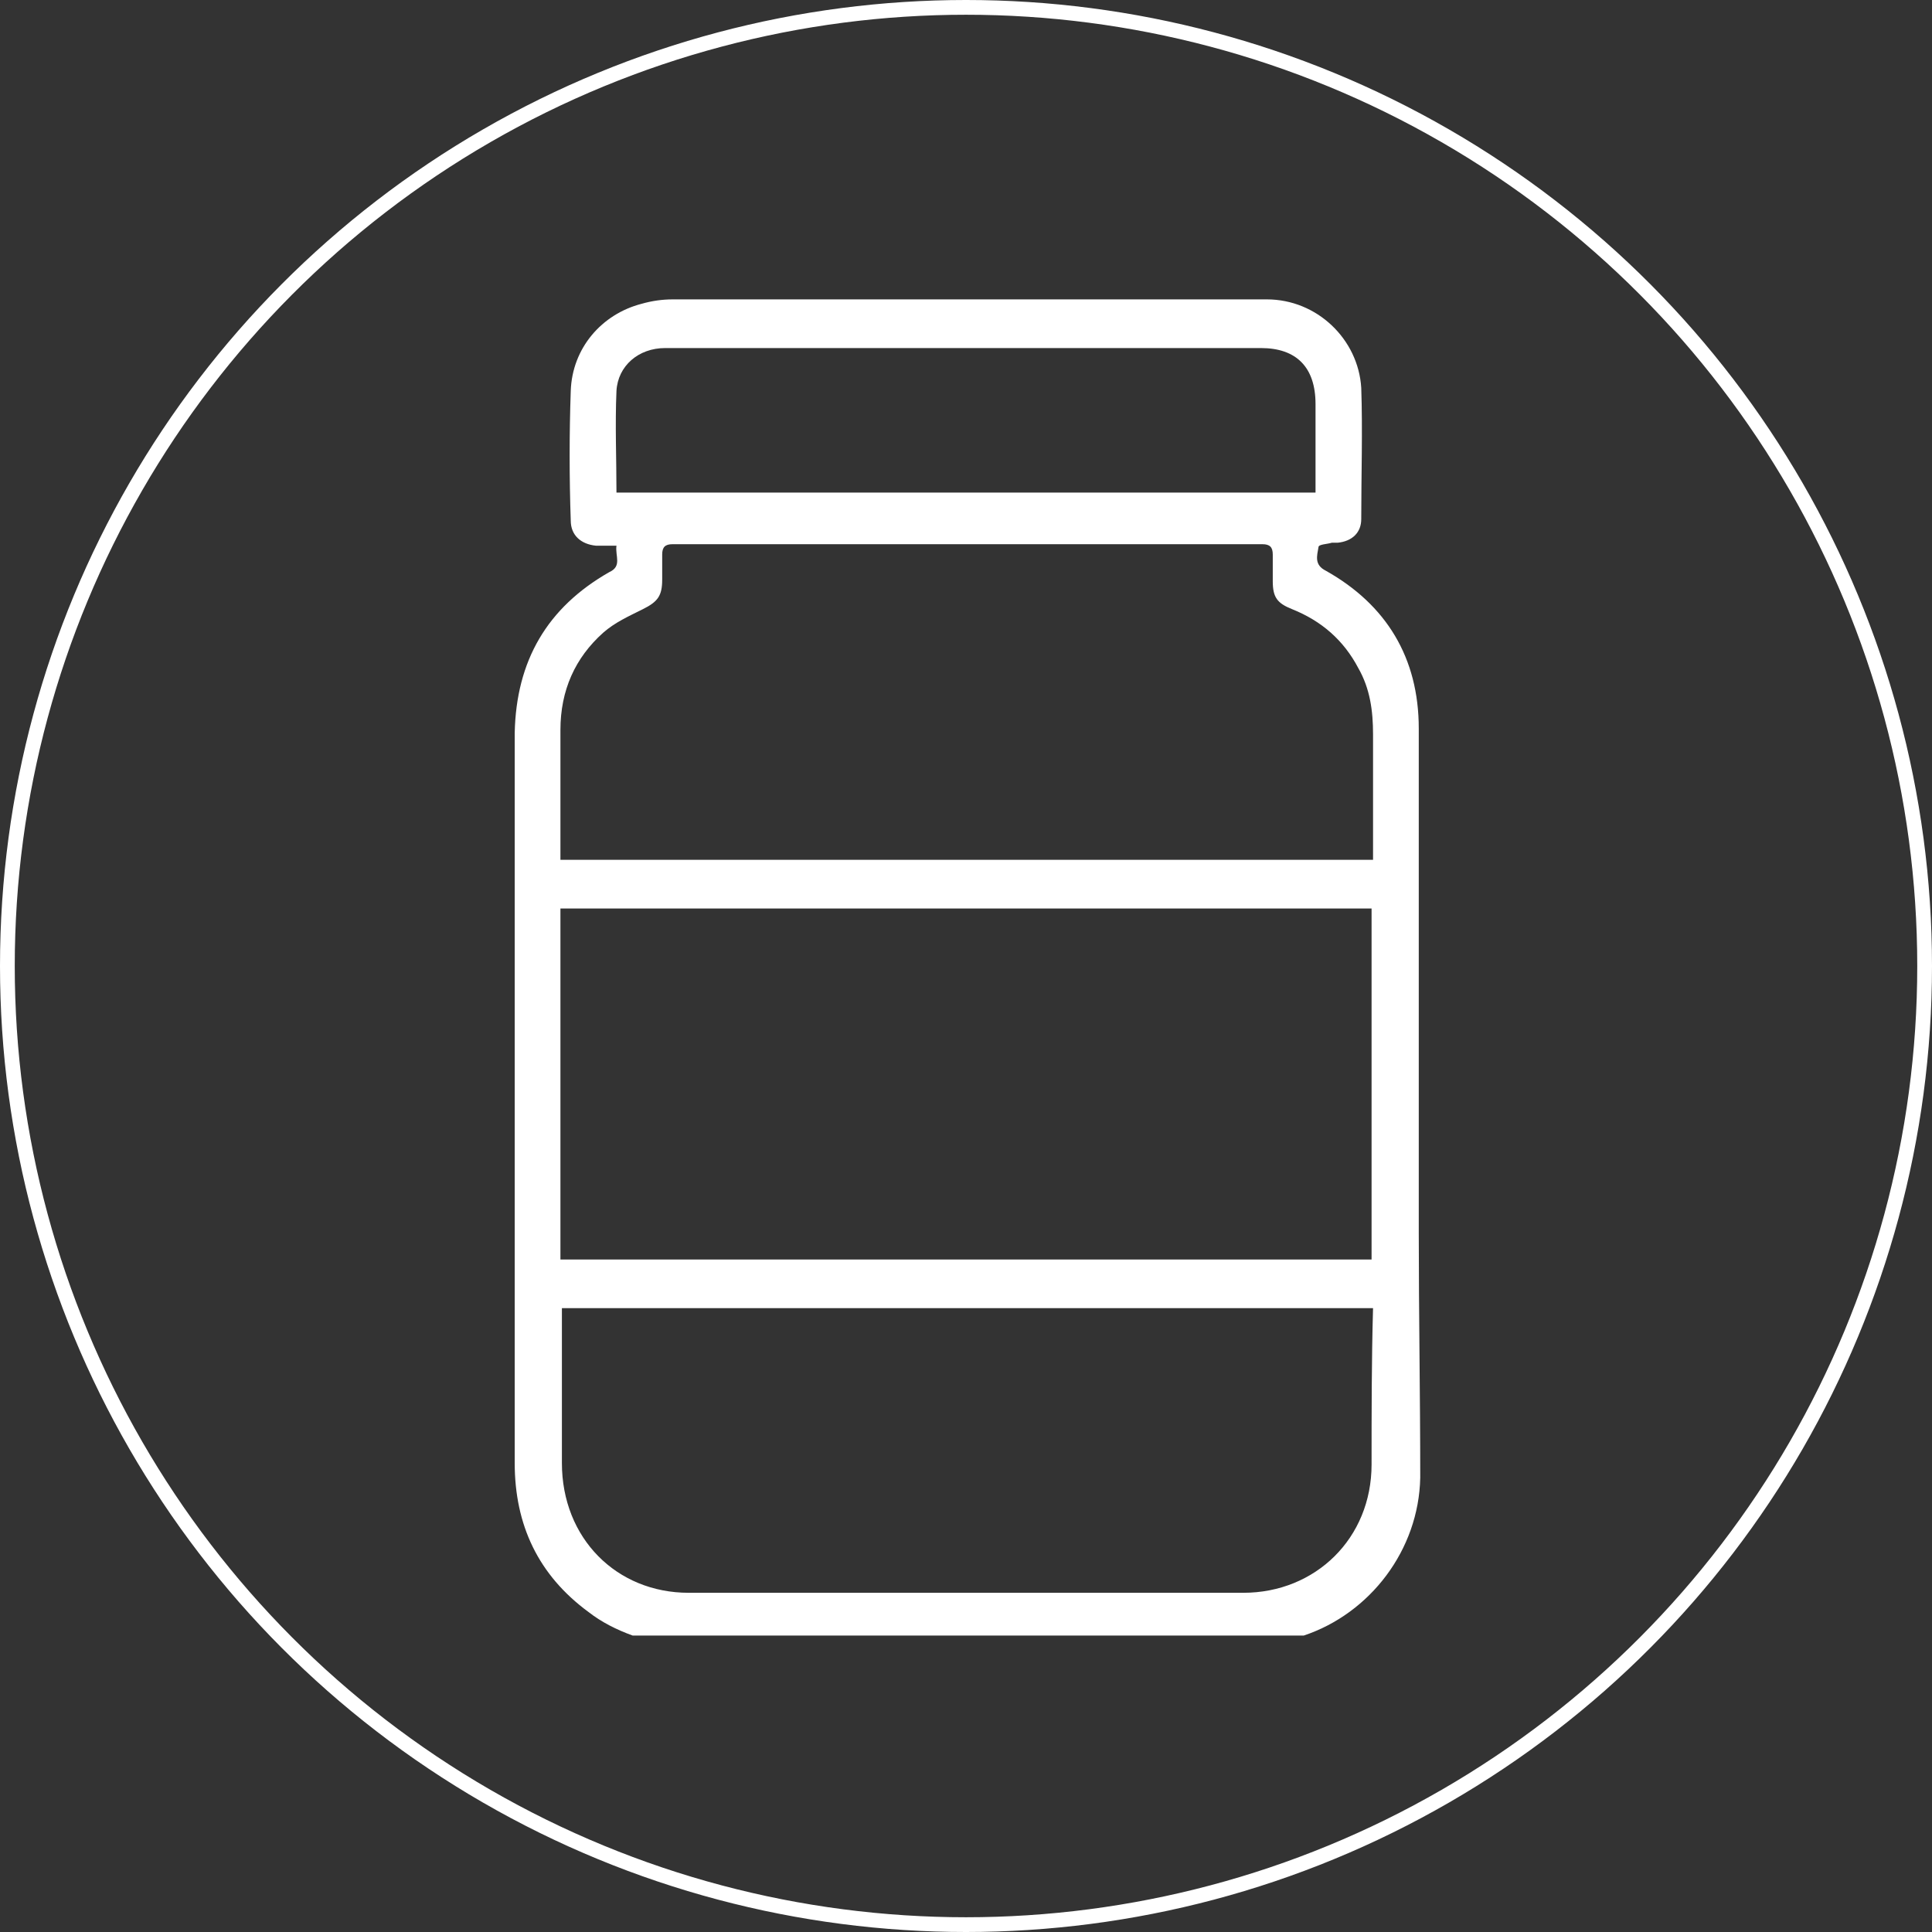
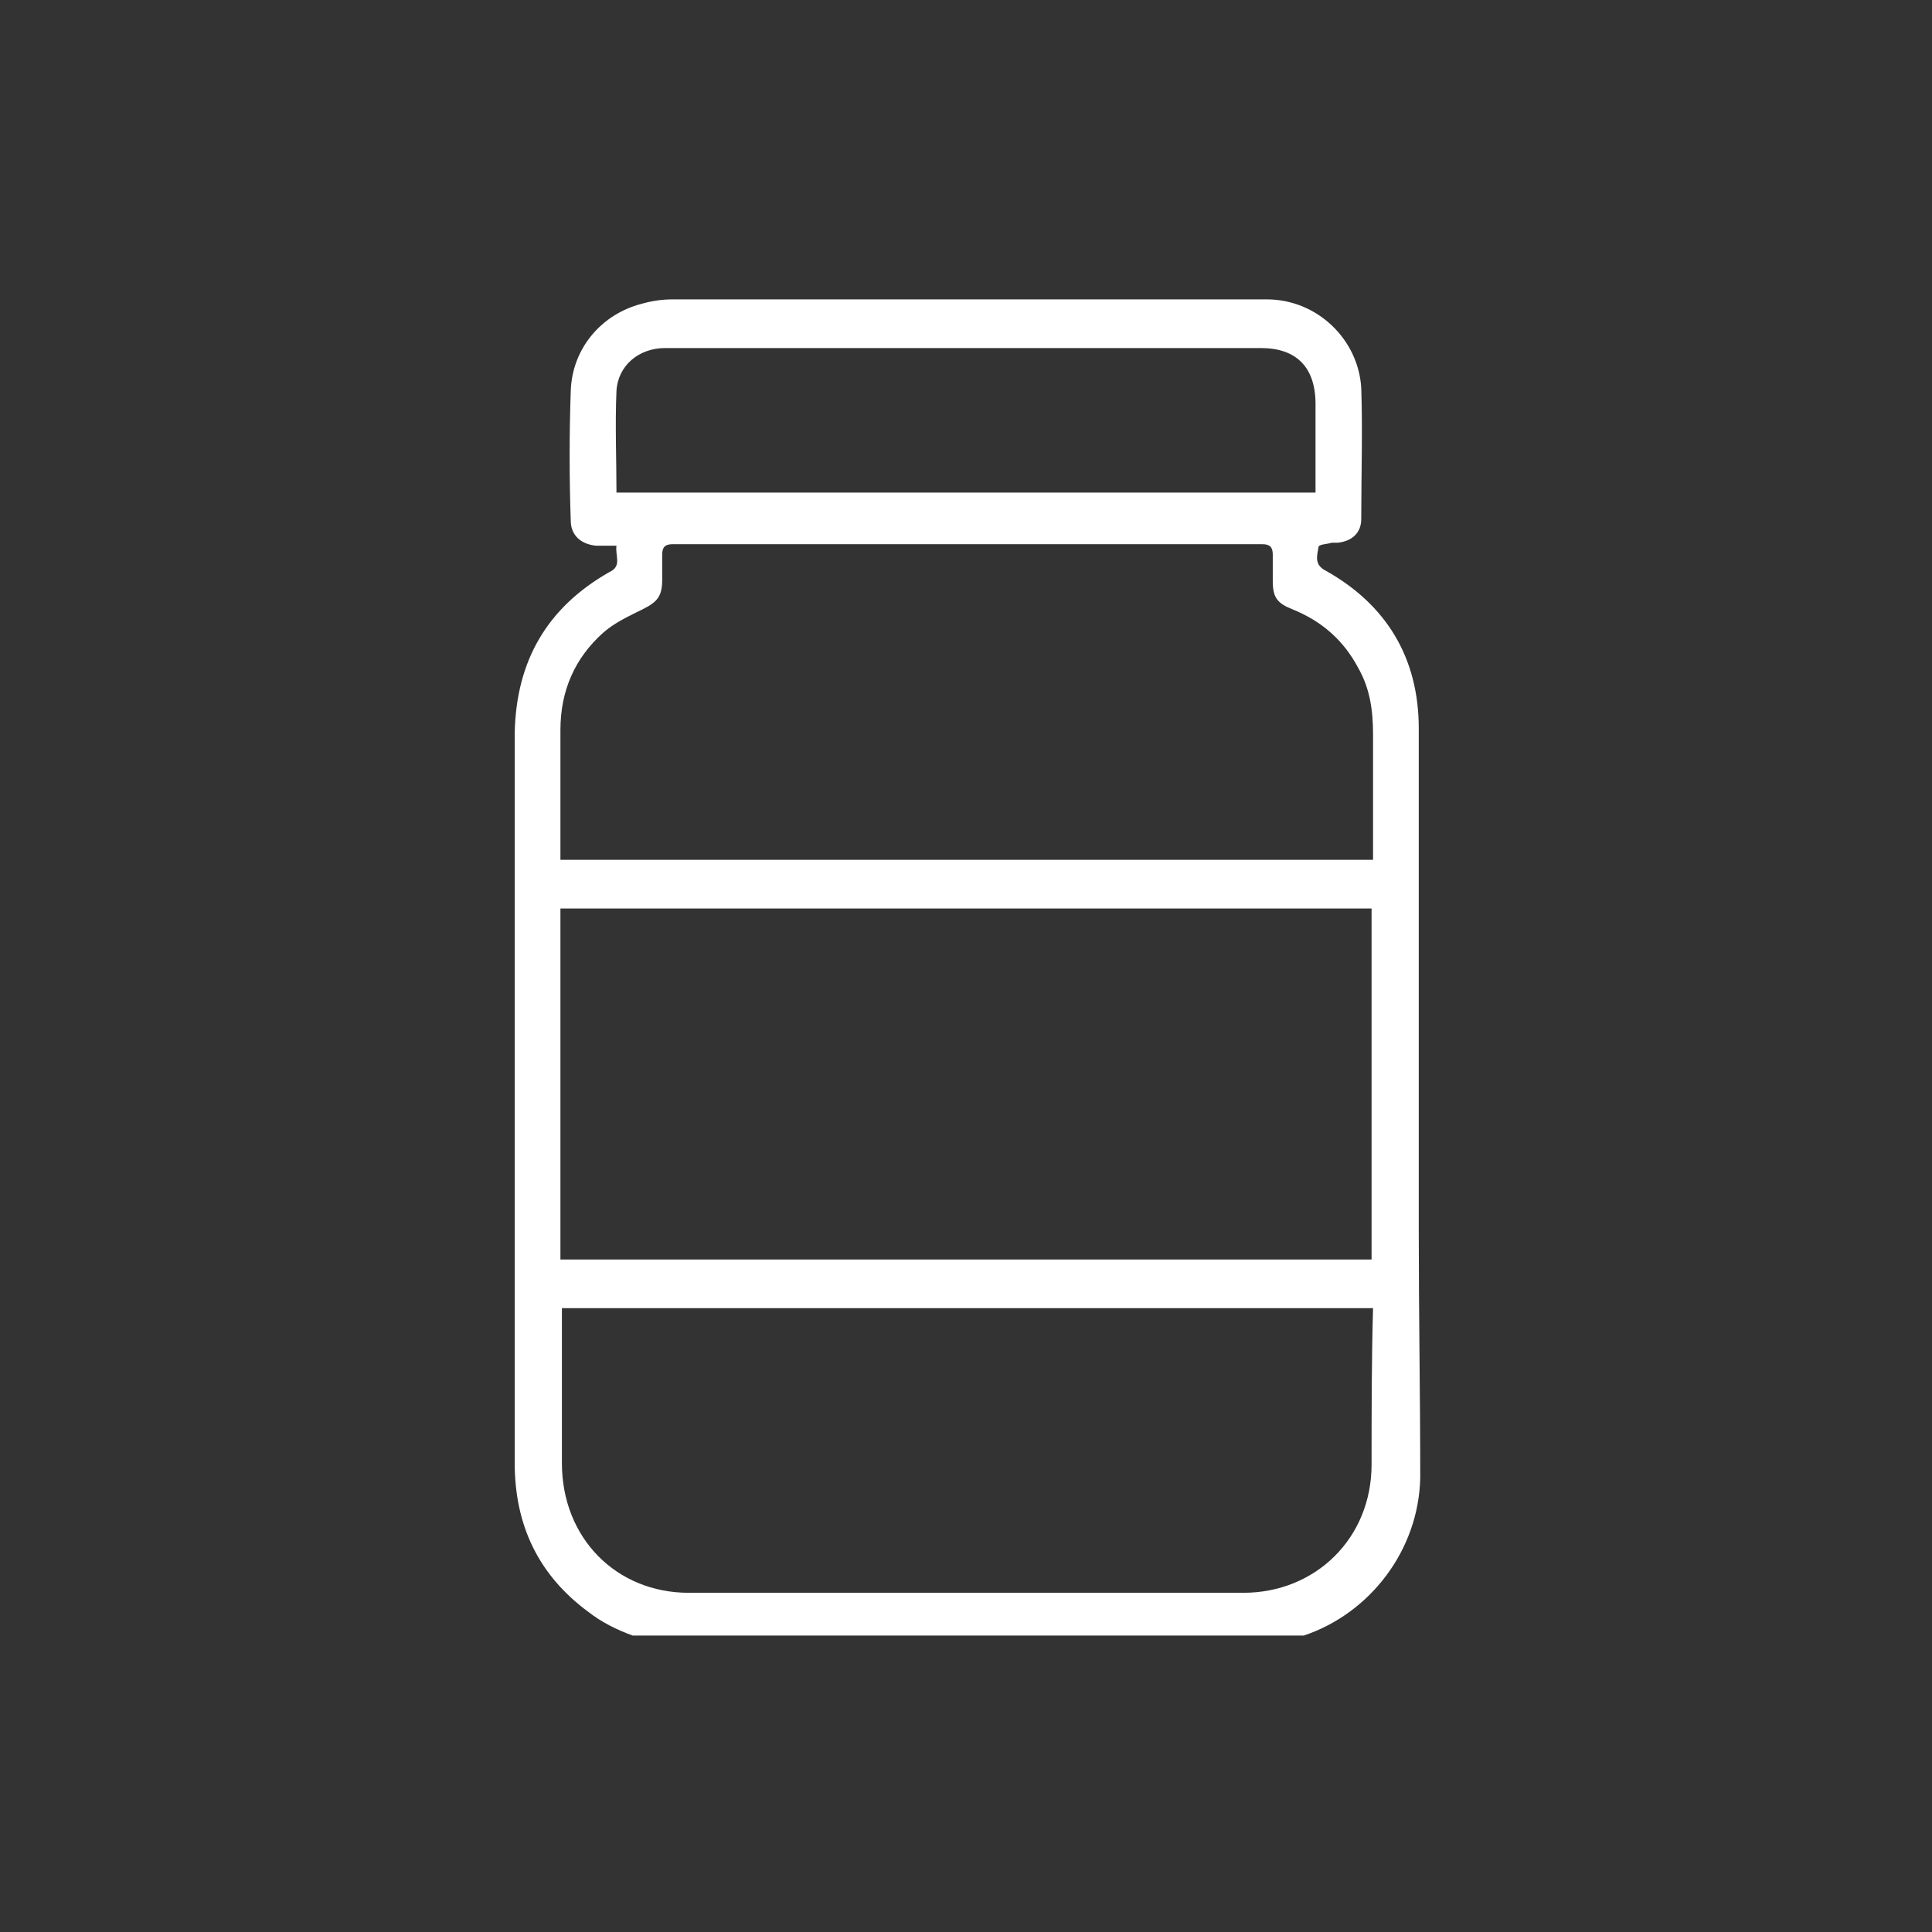
<svg xmlns="http://www.w3.org/2000/svg" version="1.1" id="Layer_1" x="0px" y="0px" width="131px" height="131px" viewBox="0 0 131 131" enable-background="new 0 0 131 131" xml:space="preserve">
  <rect x="0" y="0" width="131" height="131" fill="#333333" stroke="none" />
  <g>
-     <circle fill="none" stroke="#FFFFFF" stroke-miterlimit="10" cx="65.5" cy="65.5" r="65" />
    <path fill="#FFFFFF" d="M96.2,83.6C96.2,83.6,96.2,83.6,96.2,83.6l0-4.7c0-9.8,0-19.7,0-29.5c0-4.8-2.2-8.4-6.3-10.7   c-0.8-0.4-0.6-1-0.5-1.6c0-0.2,0.6-0.2,0.9-0.3c0.1,0,0.3,0,0.4,0c1-0.1,1.6-0.7,1.6-1.6c0-3,0.1-6,0-8.9c-0.2-3.3-3-6-6.4-6   c-5.1,0-10.3,0-15.4,0v0H59.7v0c-4.7,0-9.4,0-14.1,0c-0.7,0-1.4,0.1-2.1,0.3c-2.7,0.7-4.7,3-4.8,5.9c-0.1,2.9-0.1,5.9,0,8.8   c0,1,0.7,1.6,1.7,1.7c0.4,0,0.9,0,1.4,0c-0.1,0.7,0.4,1.4-0.5,1.8c-4.2,2.4-6.3,6-6.4,10.9c0,16.5,0,33,0,49.5   c0,4.2,1.6,7.6,5,10.1c0.9,0.7,1.9,1.2,3,1.6h45.5c4.5-1.5,7.8-5.8,7.9-10.7C96.3,94.6,96.2,89.1,96.2,83.6z M38,61.6h55   c0,4.1,0,8.1,0,12.2v9.2c0,0.1,0,0.3,0,0.4s0,0.3,0,0.5h0v1.5H38C38,77.4,38,69.5,38,61.6z M41.8,26.5c0.1-1.7,1.5-2.9,3.3-2.9   c4.8,0,9.7,0,14.5,0v0h3.1c0.3,0,0.7,0,1,0c0,0,0.1,0,0.1,0h6.7v0c5,0,10,0,15,0c2.4,0,3.7,1.3,3.7,3.8c0,2,0,4,0,6   c-15.8,0-31.6,0-47.4,0C41.8,31.1,41.7,28.8,41.8,26.5z M40.9,42.9c0.8-0.7,1.7-1.1,2.7-1.6c1-0.5,1.3-0.9,1.3-2c0-0.6,0-1.1,0-1.7   c0-0.5,0.2-0.7,0.7-0.7c13.3,0,26.6,0,40,0c0.5,0,0.7,0.2,0.7,0.7c0,0.6,0,1.2,0,1.8c0,1.1,0.3,1.5,1.3,1.9c2,0.8,3.5,2.1,4.5,4   c0.8,1.4,1,2.9,1,4.5c0,2.8,0,5.7,0,8.5H38c0-2.9,0-5.8,0-8.8C38,46.8,39,44.6,40.9,42.9z M93,99.3c0,5-3.8,8.7-8.7,8.7   c-12.5,0-25.1,0-37.6,0c-4.9,0-8.6-3.7-8.6-8.8c0-3.5,0-7,0-10.5h55h0C93,92.2,93,95.8,93,99.3z" />
  </g>
</svg>